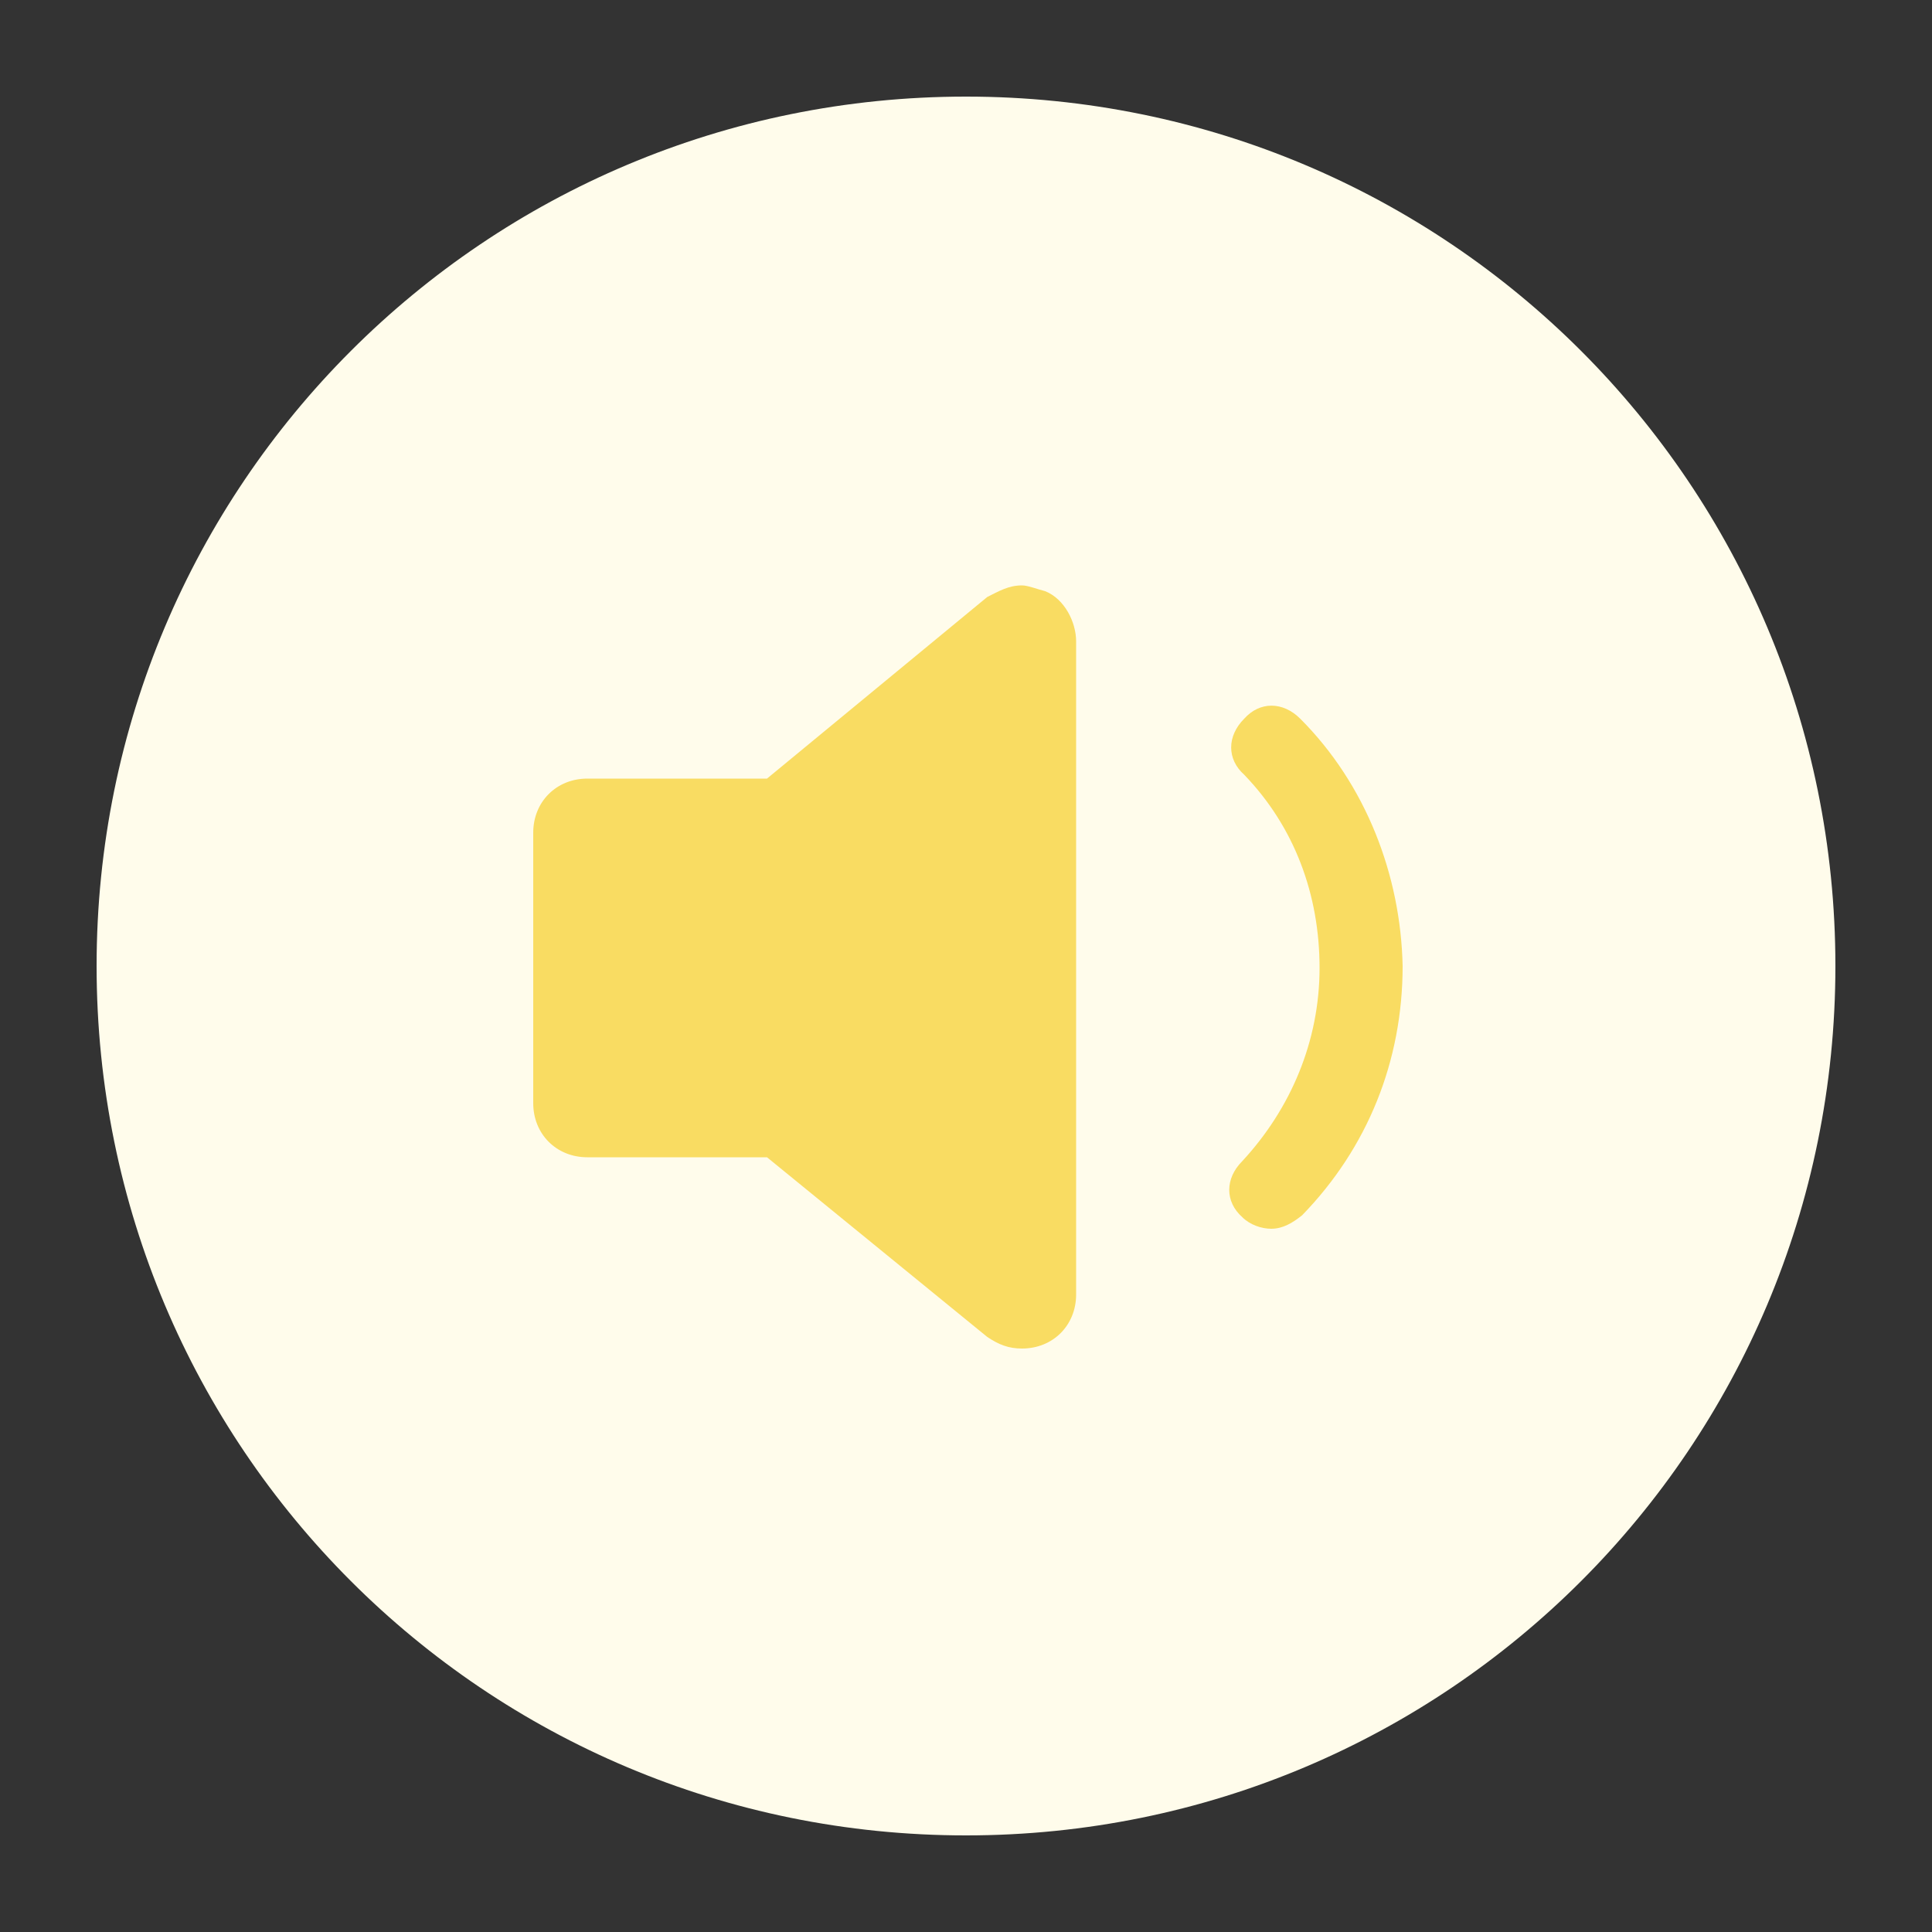
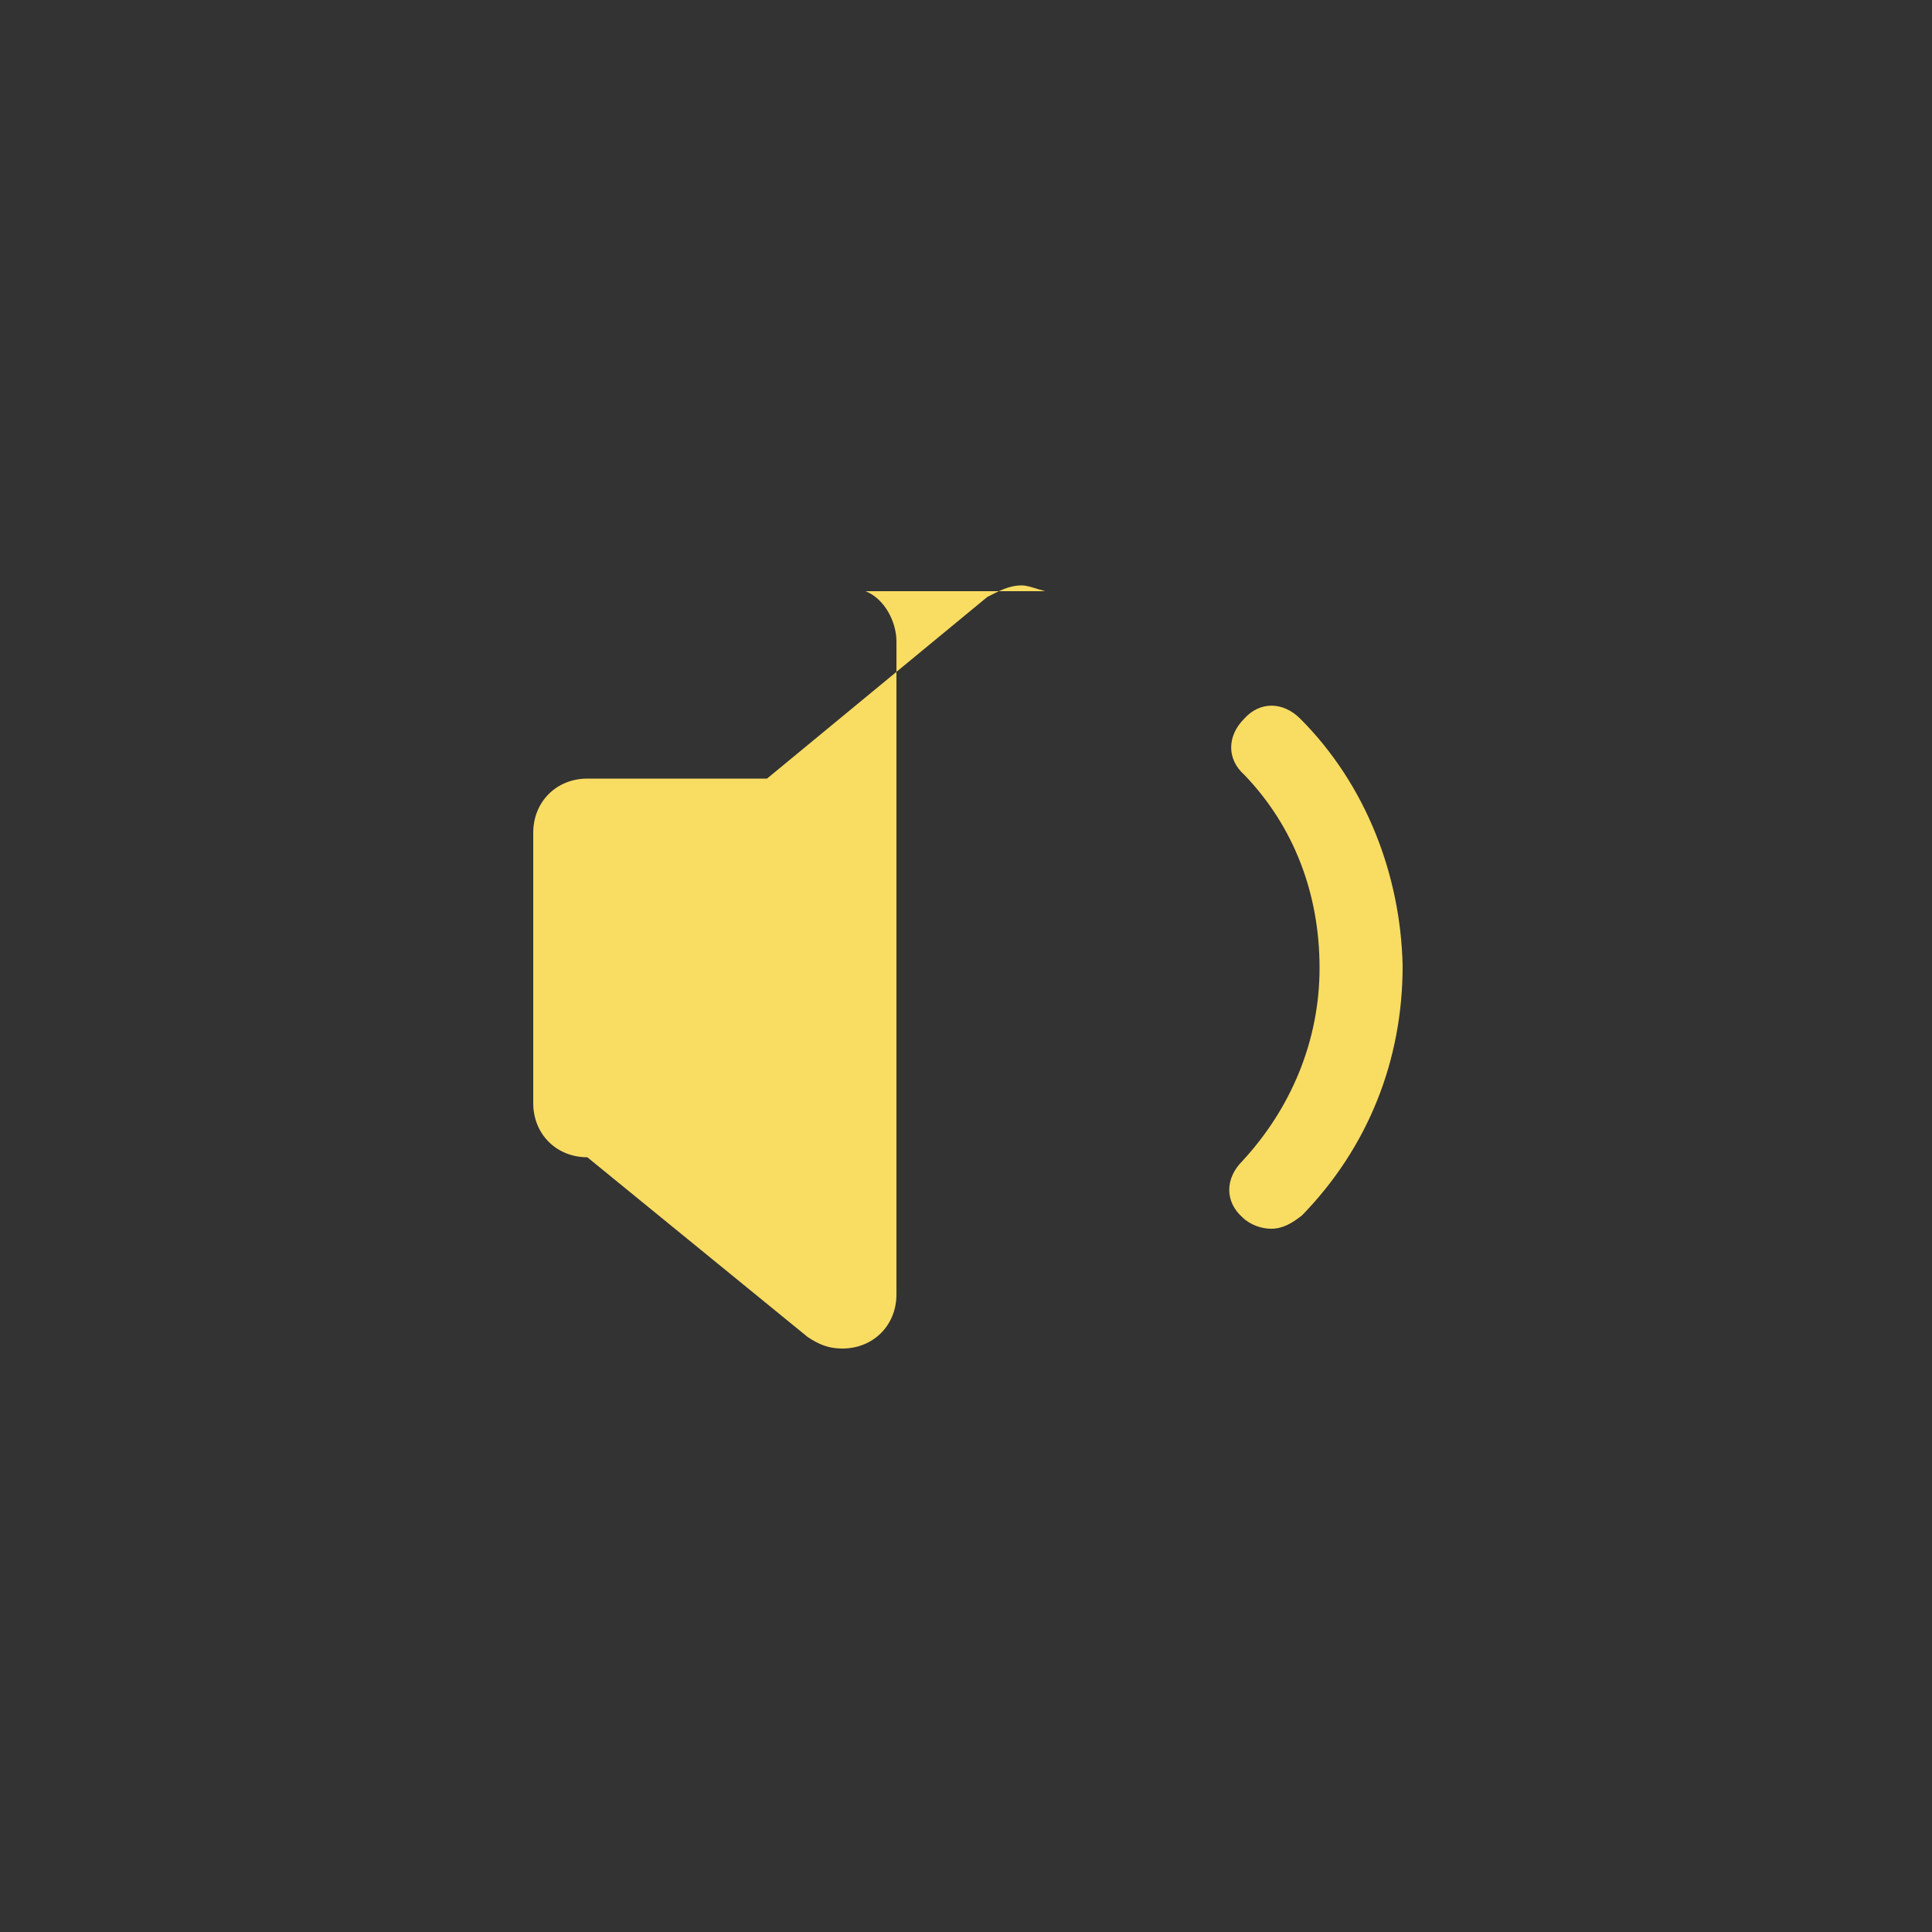
<svg xmlns="http://www.w3.org/2000/svg" t="1611329731138" class="icon" viewBox="0 0 1024 1024" version="1.1" p-id="1231" width="200" height="200">
  <rect x="0" y="0" width="1024" height="1024" fill="#333333" stroke="none" />
  <defs>
    <style type="text/css" />
  </defs>
-   <path d="M51.2 512c0 254.976 205.824 460.8 460.8 460.8s460.8-205.824 460.8-460.8S766.976 51.2 512 51.2 51.2 257.024 51.2 512z" fill="#FFFCEB" p-id="1232" />
-   <path d="M553.984 313.344c-4.096-1.024-9.216-3.072-12.288-3.072-7.168 0-12.288 3.072-18.432 6.144l-116.736 96.256h-95.232c-16.384 0-28.672 12.288-28.672 28.672v143.36c0 16.384 12.288 28.672 28.672 28.672h95.232l116.736 95.232c6.144 4.096 11.264 6.144 18.432 6.144 16.384 0 28.672-12.288 28.672-28.672V339.968c0-10.24-6.144-22.528-16.384-26.624z m135.168 67.584c-9.216-9.216-21.504-9.216-29.696 0-9.216 9.216-9.216 21.504 0 29.696 26.624 27.648 39.936 63.488 39.936 102.4s-15.36 74.752-40.96 102.4c-9.216 9.216-9.216 21.504 0 29.696 4.096 4.096 10.24 6.144 15.36 6.144 6.144 0 11.264-3.072 16.384-7.168 34.816-35.84 53.248-81.92 53.248-132.096-1.024-48.128-19.456-96.256-54.272-131.072z" fill="#F9DC62" p-id="1233" />
+   <path d="M553.984 313.344c-4.096-1.024-9.216-3.072-12.288-3.072-7.168 0-12.288 3.072-18.432 6.144l-116.736 96.256h-95.232c-16.384 0-28.672 12.288-28.672 28.672v143.36c0 16.384 12.288 28.672 28.672 28.672l116.736 95.232c6.144 4.096 11.264 6.144 18.432 6.144 16.384 0 28.672-12.288 28.672-28.672V339.968c0-10.24-6.144-22.528-16.384-26.624z m135.168 67.584c-9.216-9.216-21.504-9.216-29.696 0-9.216 9.216-9.216 21.504 0 29.696 26.624 27.648 39.936 63.488 39.936 102.4s-15.36 74.752-40.96 102.4c-9.216 9.216-9.216 21.504 0 29.696 4.096 4.096 10.24 6.144 15.36 6.144 6.144 0 11.264-3.072 16.384-7.168 34.816-35.84 53.248-81.92 53.248-132.096-1.024-48.128-19.456-96.256-54.272-131.072z" fill="#F9DC62" p-id="1233" />
</svg>